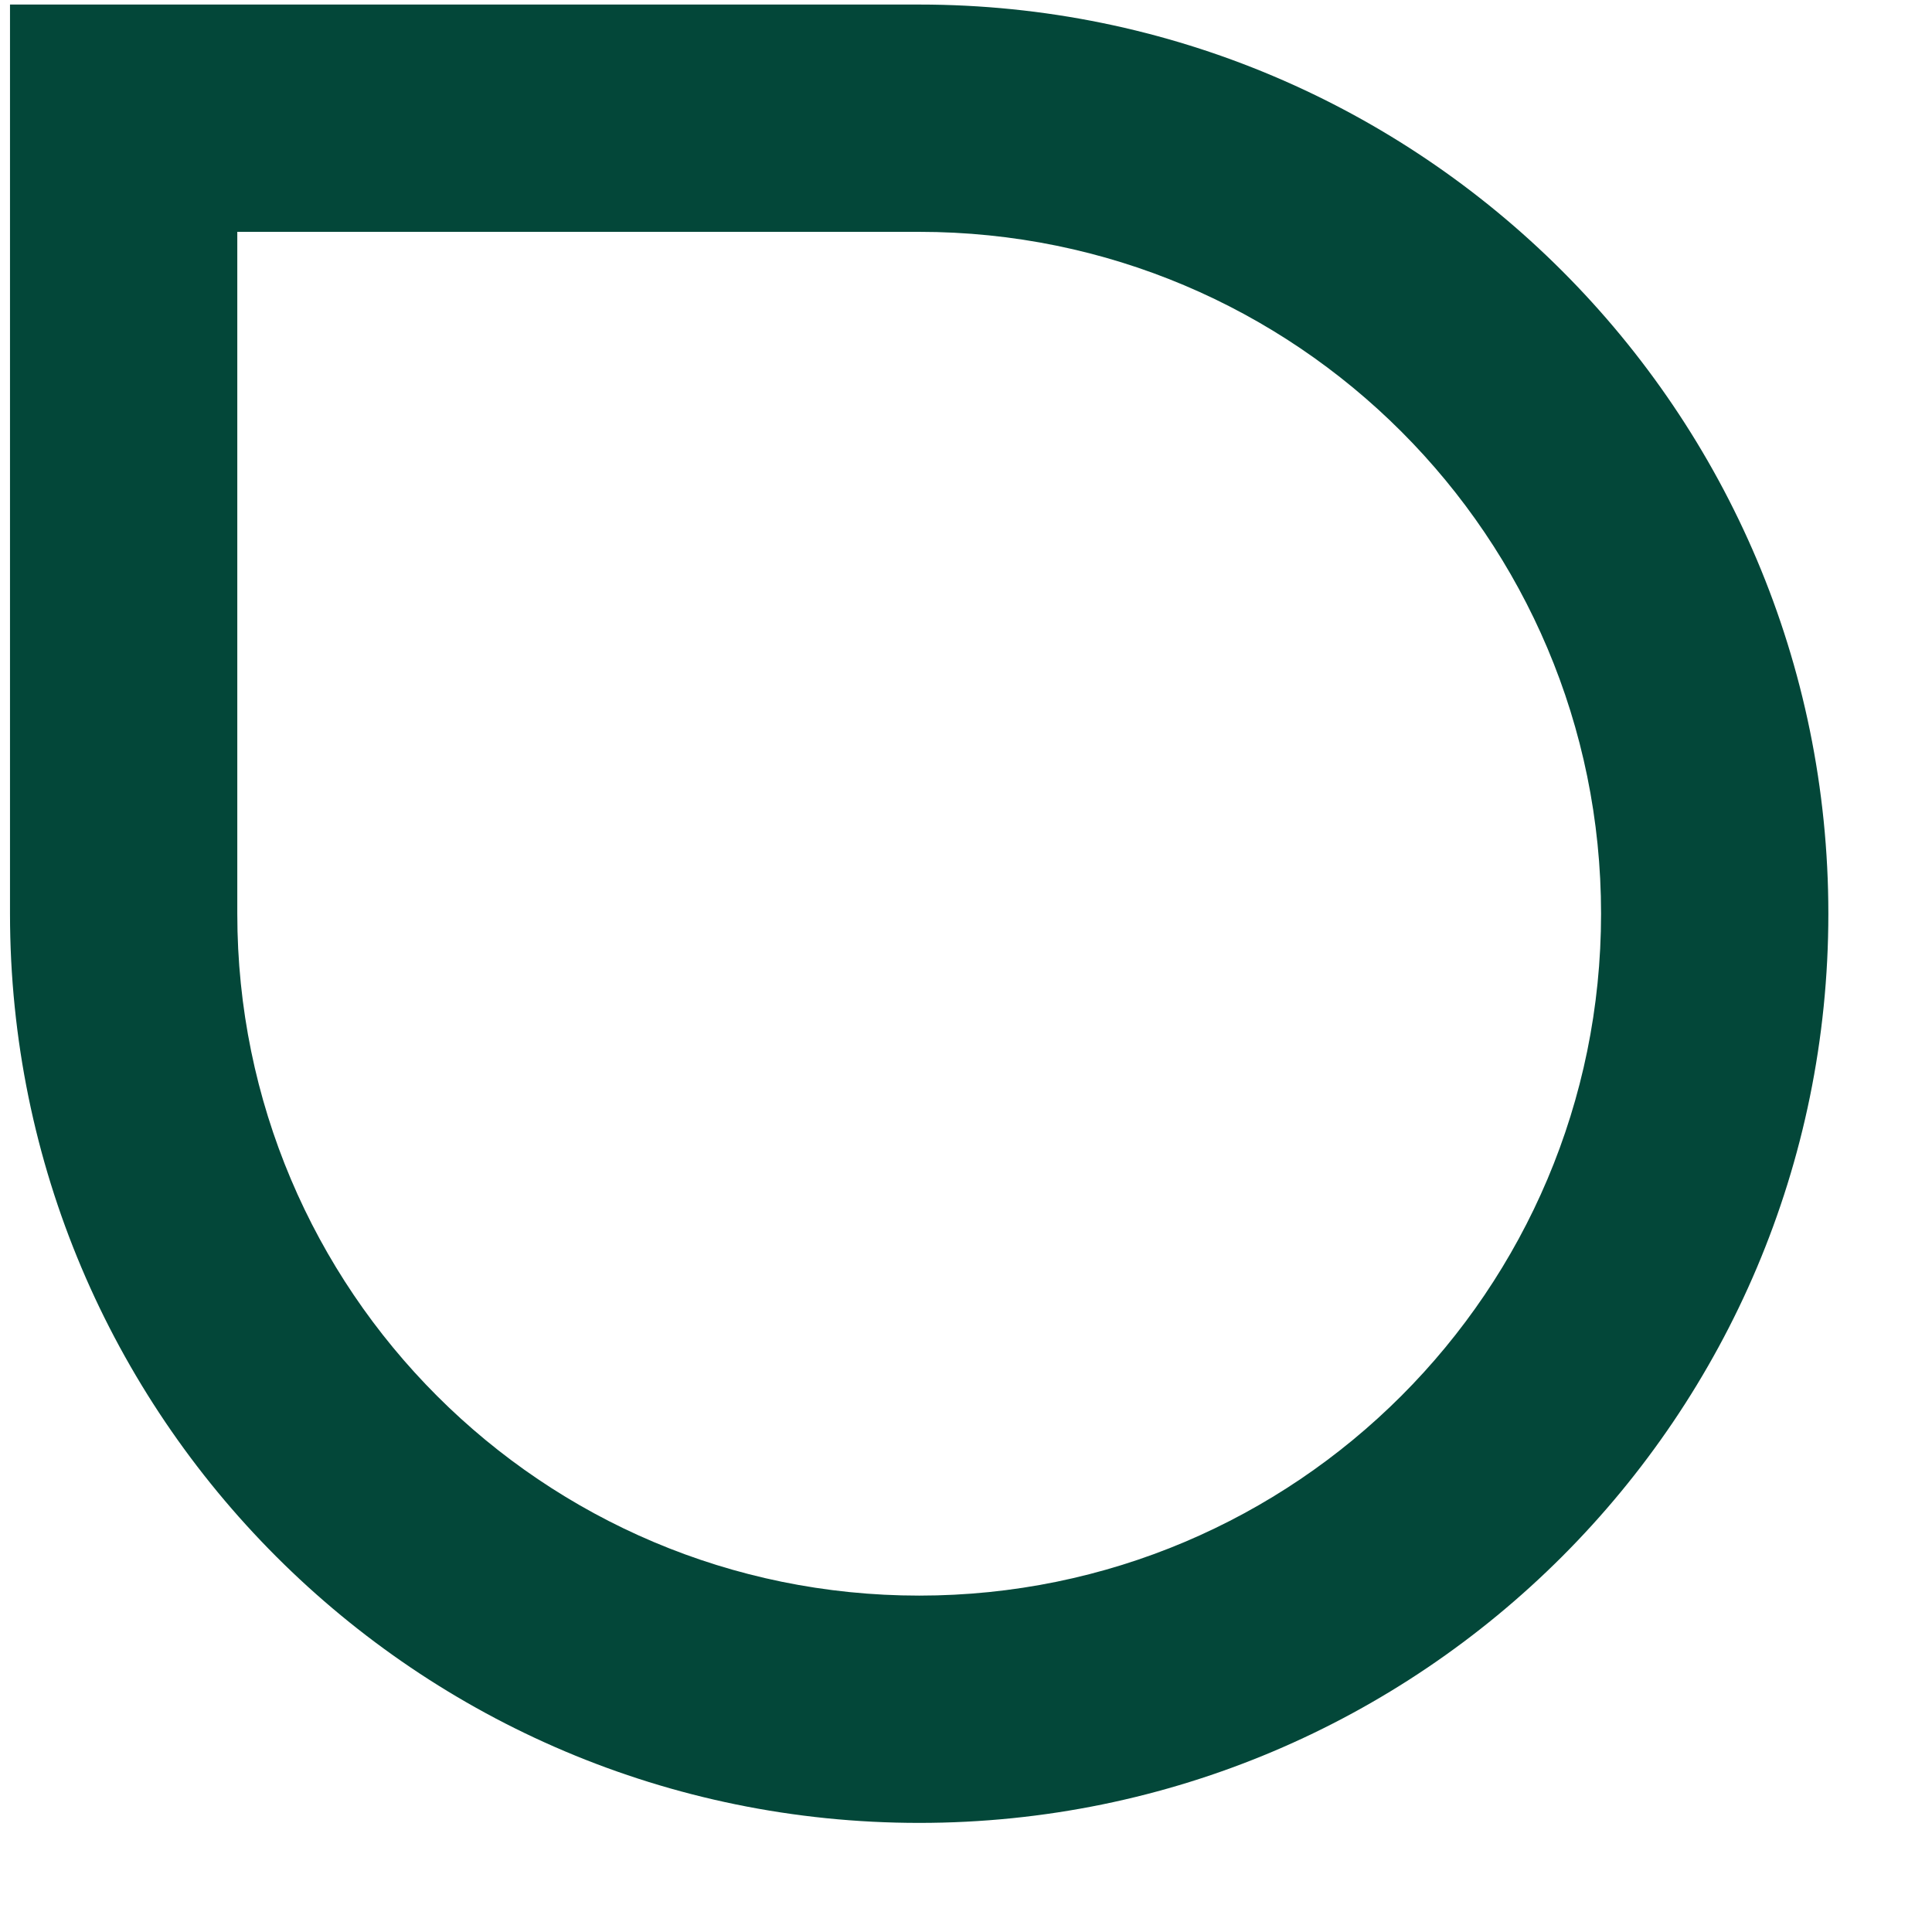
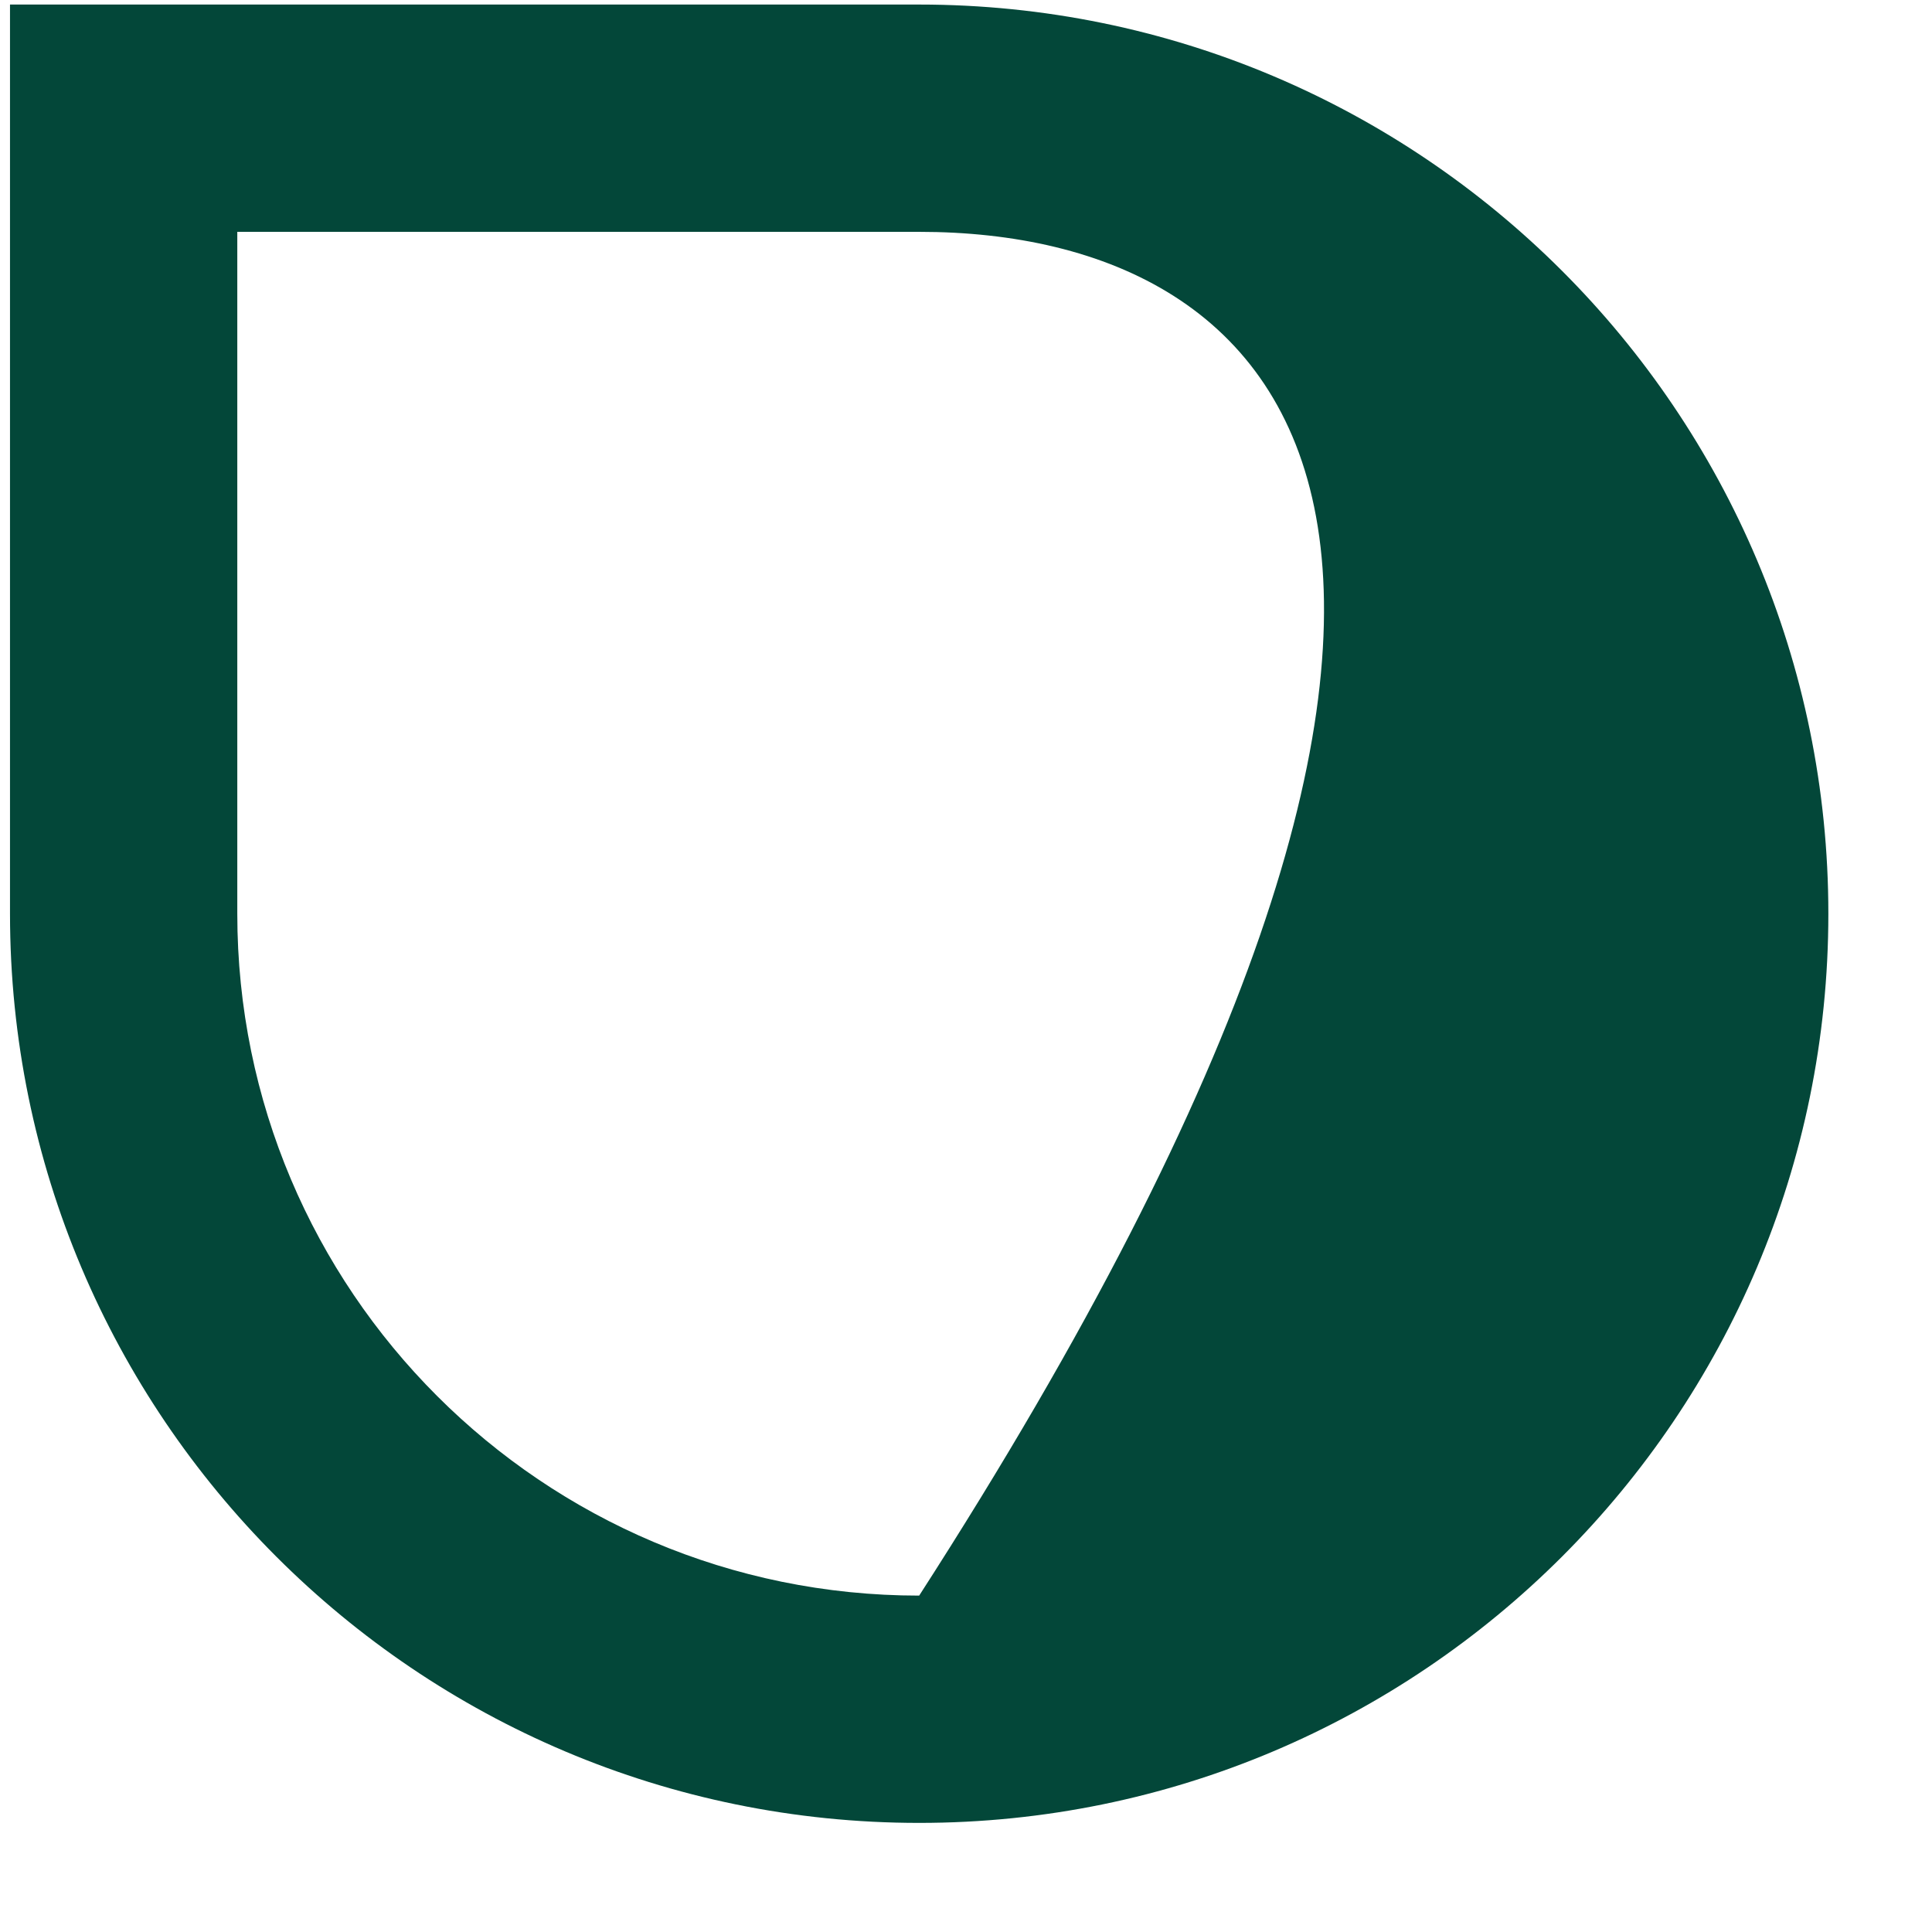
<svg xmlns="http://www.w3.org/2000/svg" width="17" height="17" viewBox="0 0 17 17" fill="none">
-   <path fill-rule="evenodd" clip-rule="evenodd" d="M8.088 2.04H2.088V8.04C2.088 11.354 4.774 14.04 8.088 14.04C11.401 14.04 14.088 11.354 14.088 8.04C14.088 4.726 11.401 2.04 8.088 2.04ZM0.088 0.04V8.04C0.088 12.458 3.669 16.04 8.088 16.04C12.506 16.04 16.088 12.458 16.088 8.04C16.088 3.622 12.506 0.04 8.088 0.04H0.088Z" fill="#034739" />
+   <path fill-rule="evenodd" clip-rule="evenodd" d="M8.088 2.04H2.088V8.04C2.088 11.354 4.774 14.04 8.088 14.04C14.088 4.726 11.401 2.04 8.088 2.04ZM0.088 0.04V8.04C0.088 12.458 3.669 16.04 8.088 16.04C12.506 16.04 16.088 12.458 16.088 8.04C16.088 3.622 12.506 0.04 8.088 0.04H0.088Z" fill="#034739" />
</svg>